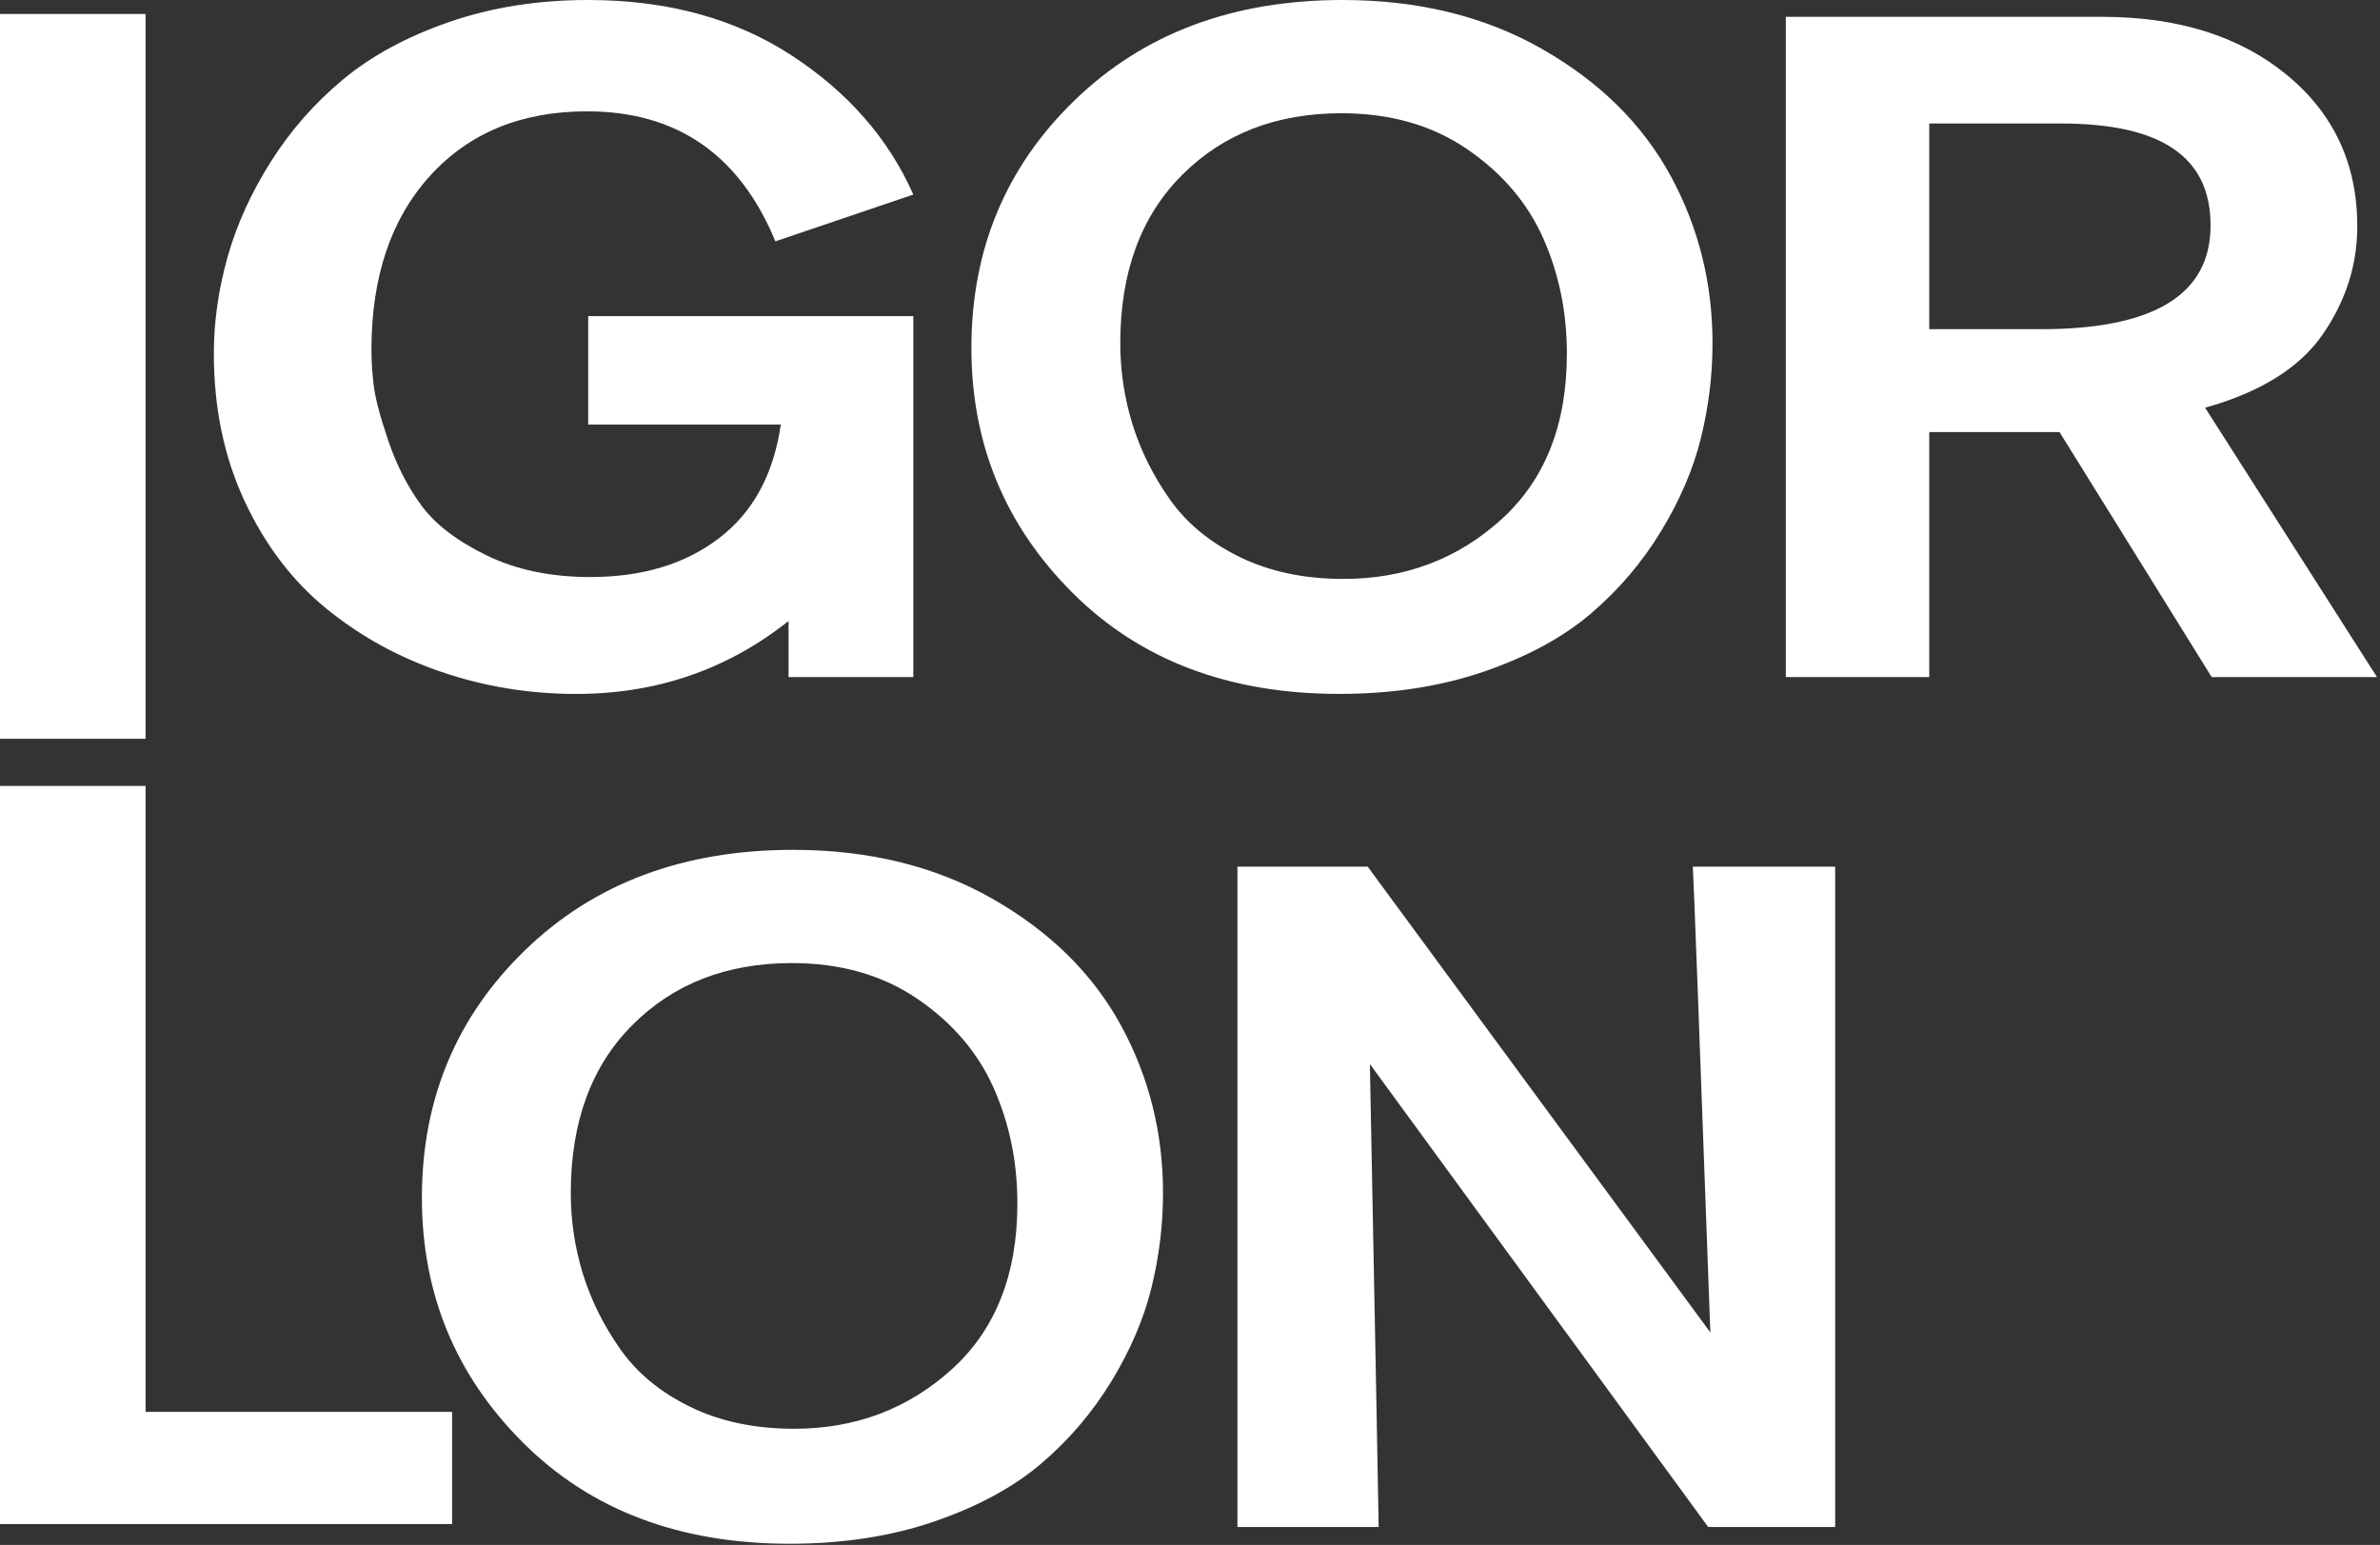
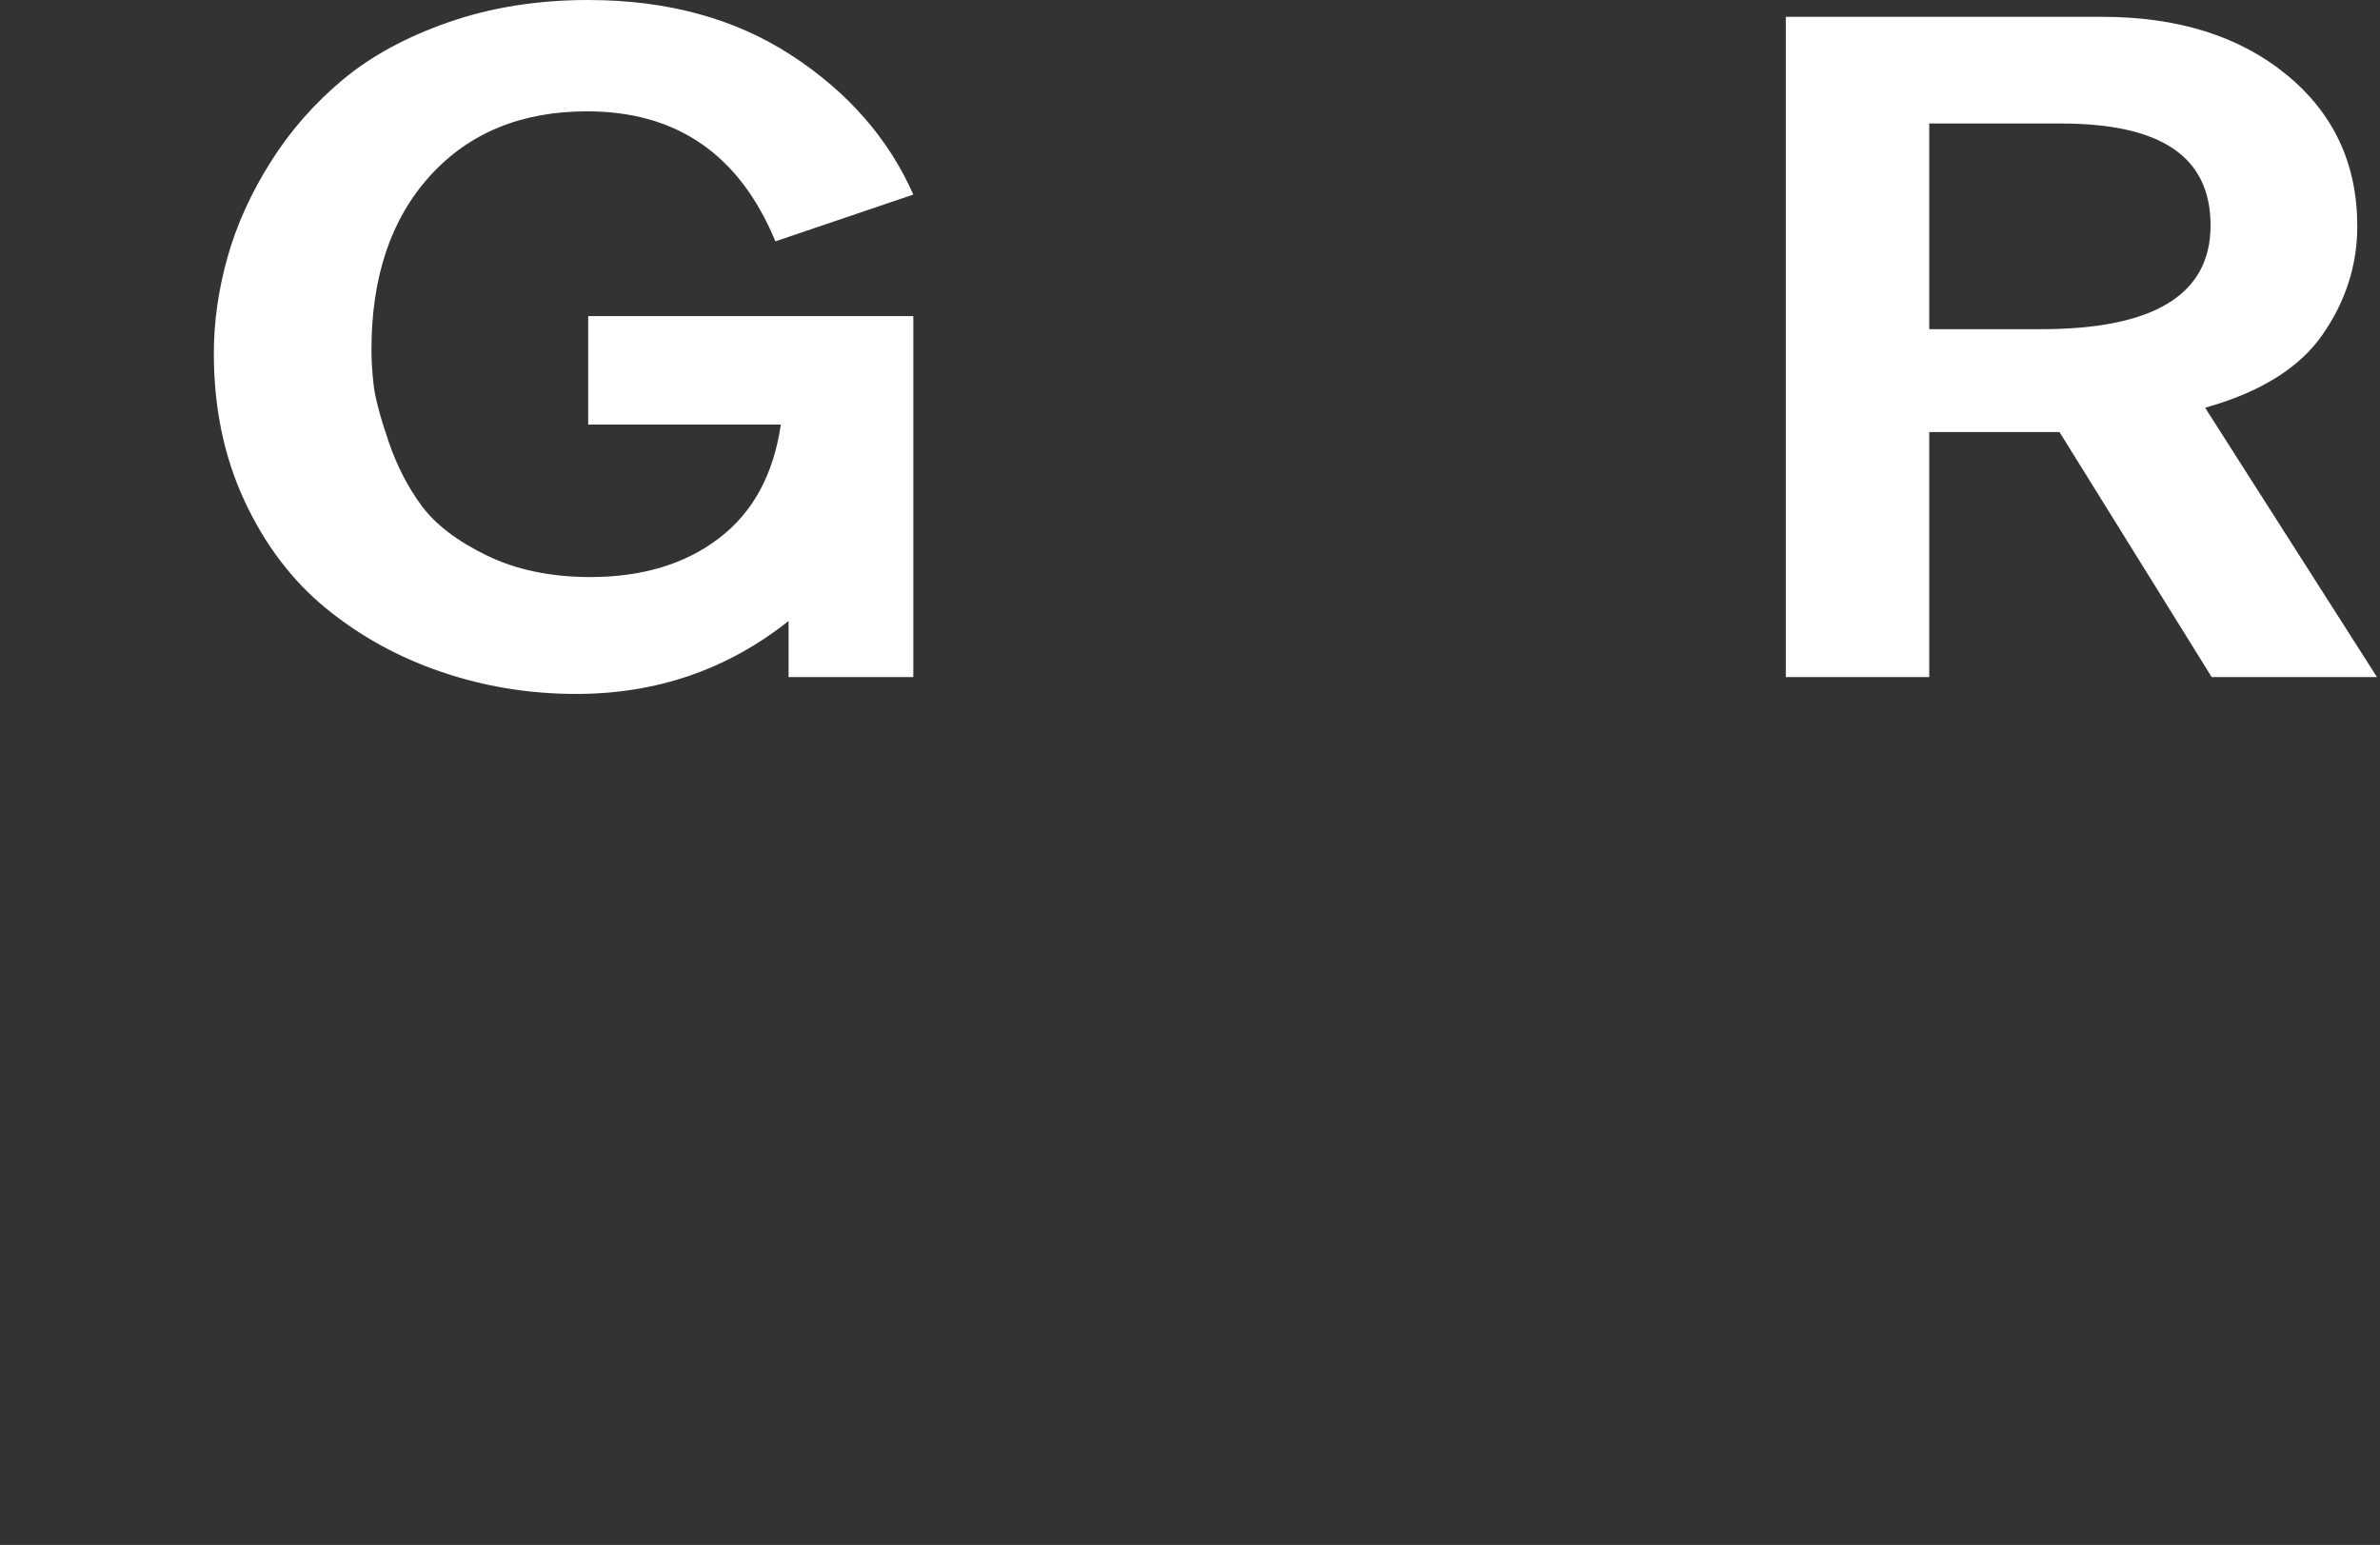
<svg xmlns="http://www.w3.org/2000/svg" width="724" height="470" viewBox="0 0 724 470" fill="none">
  <rect x="0" y="0" width="724" height="470" fill="#333333" stroke="none" />
  <g clip-path="url(#clip0_1135_169)">
    <path d="M277.851 205.99H239.881V188.92C221.231 203.72 199.701 211.11 175.281 211.11C161.071 211.11 147.411 208.88 134.321 204.42C121.211 199.97 109.511 193.52 99.181 185.07C88.861 176.64 80.591 165.72 74.371 152.36C68.151 138.99 65.051 124.05 65.051 107.55C65.051 97.88 66.441 88.11 69.211 78.25C71.981 68.39 76.371 58.72 82.361 49.23C88.351 39.74 95.681 31.4 104.341 24.19C113.001 16.98 123.771 11.15 136.641 6.69C149.511 2.24 163.611 0 178.931 0C202.901 0 223.491 5.6 240.701 16.79C257.901 27.99 270.281 42.12 277.831 59.19L235.871 73.42C224.991 47.06 205.901 33.87 178.591 33.87C158.621 33.87 142.681 40.41 130.811 53.5C118.931 66.59 112.991 84.23 112.991 106.42C112.991 109.65 113.211 113.21 113.661 117.09C114.101 120.98 115.601 126.67 118.151 134.16C120.701 141.66 124.091 148.24 128.311 153.93C132.521 159.61 139.131 164.64 148.121 169.01C157.121 173.37 167.601 175.55 179.591 175.55C195.351 175.55 208.391 171.62 218.721 163.74C229.041 155.88 235.311 144.35 237.531 129.17H178.931V96.17H277.831V205.99H277.851Z" fill="white" />
-     <path d="M295.5 105.84C295.5 75.87 305.99 50.74 326.97 30.45C347.95 10.15 375.09 0 408.39 0C431.47 0 451.73 4.98 469.17 14.94C486.59 24.9 499.58 37.7 508.13 53.35C516.67 69 520.95 86.02 520.95 104.42C520.95 114.09 519.78 123.67 517.45 133.16C515.12 142.65 511.07 152.12 505.29 161.61C499.52 171.1 492.41 179.44 483.98 186.64C475.54 193.85 464.72 199.73 451.51 204.28C438.3 208.83 423.59 211.1 407.38 211.1C373.86 211.1 346.83 200.86 326.3 180.38C305.76 159.89 295.5 135.05 295.5 105.83V105.84ZM340.79 104.42C340.79 112.77 342.01 120.93 344.45 128.89C346.89 136.85 350.66 144.49 355.77 151.79C360.88 159.09 367.98 164.98 377.09 169.43C386.19 173.89 396.73 176.12 408.72 176.12C427.37 176.12 443.35 170.1 456.67 158.06C469.99 146.01 476.65 129.18 476.65 107.56C476.65 95.04 474.26 83.37 469.49 72.57C464.71 61.76 457 52.7 446.34 45.4C435.69 38.1 422.92 34.45 408.05 34.45C388.28 34.45 372.13 40.7 359.6 53.23C347.06 65.75 340.79 82.82 340.79 104.44V104.42Z" fill="white" />
    <path d="M543.25 5.12H639.5C662.58 5.12 681.29 11.01 695.61 22.76C709.93 34.52 717.09 49.88 717.09 68.85C717.09 80.62 713.59 91.57 706.59 101.71C699.6 111.86 687.66 119.31 670.8 124.04L723.08 205.98H672.8L626.51 131.44H586.88V205.98H543.25V5.12ZM586.88 37.56V100.15H620.84C655.25 100.15 672.46 89.63 672.46 68.58C672.46 47.53 657.25 37.57 626.83 37.57H586.87L586.88 37.56Z" fill="white" />
-     <path d="M137.53 463.66H0V239.1H44.29V429.52H137.53V463.66Z" fill="white" />
-     <path d="M128.34 364.38C128.34 334.41 138.83 309.28 159.81 288.99C180.79 268.69 207.93 258.54 241.23 258.54C264.31 258.54 284.57 263.52 302.01 273.48C319.43 283.44 332.42 296.24 340.97 311.89C349.51 327.54 353.79 344.56 353.79 362.96C353.79 372.63 352.62 382.21 350.29 391.7C347.96 401.19 343.91 410.66 338.13 420.15C332.36 429.64 325.25 437.98 316.82 445.18C308.38 452.39 297.56 458.27 284.35 462.82C271.14 467.37 256.43 469.64 240.22 469.64C206.7 469.64 179.67 459.4 159.14 438.92C138.6 418.43 128.34 393.59 128.34 364.37V364.38ZM173.63 362.96C173.63 371.31 174.85 379.47 177.29 387.43C179.73 395.39 183.5 403.03 188.61 410.33C193.72 417.63 200.82 423.52 209.93 427.97C219.03 432.43 229.57 434.66 241.56 434.66C260.21 434.66 276.19 428.64 289.51 416.6C302.83 404.55 309.49 387.72 309.49 366.1C309.49 353.58 307.1 341.91 302.33 331.11C297.55 320.3 289.84 311.24 279.18 303.94C268.53 296.64 255.76 292.99 240.89 292.99C221.12 292.99 204.97 299.24 192.44 311.77C179.9 324.29 173.63 341.36 173.63 362.98V362.96Z" fill="white" />
-     <path d="M558.25 464.53H519.62L416.72 323.7C418.49 415.13 419.39 462.07 419.39 464.53H376.43V263.66H416.06L520.29 405.35C516.96 313.92 515.18 266.69 514.96 263.66H558.26V464.53H558.25Z" fill="white" />
-     <path d="M44.29 224.76H0V4.25H44.29V224.76Z" fill="white" />
  </g>
  <defs>
    <clipPath id="clip0_1135_169">
      <rect width="723.08" height="469.65" fill="white" />
    </clipPath>
  </defs>
</svg>